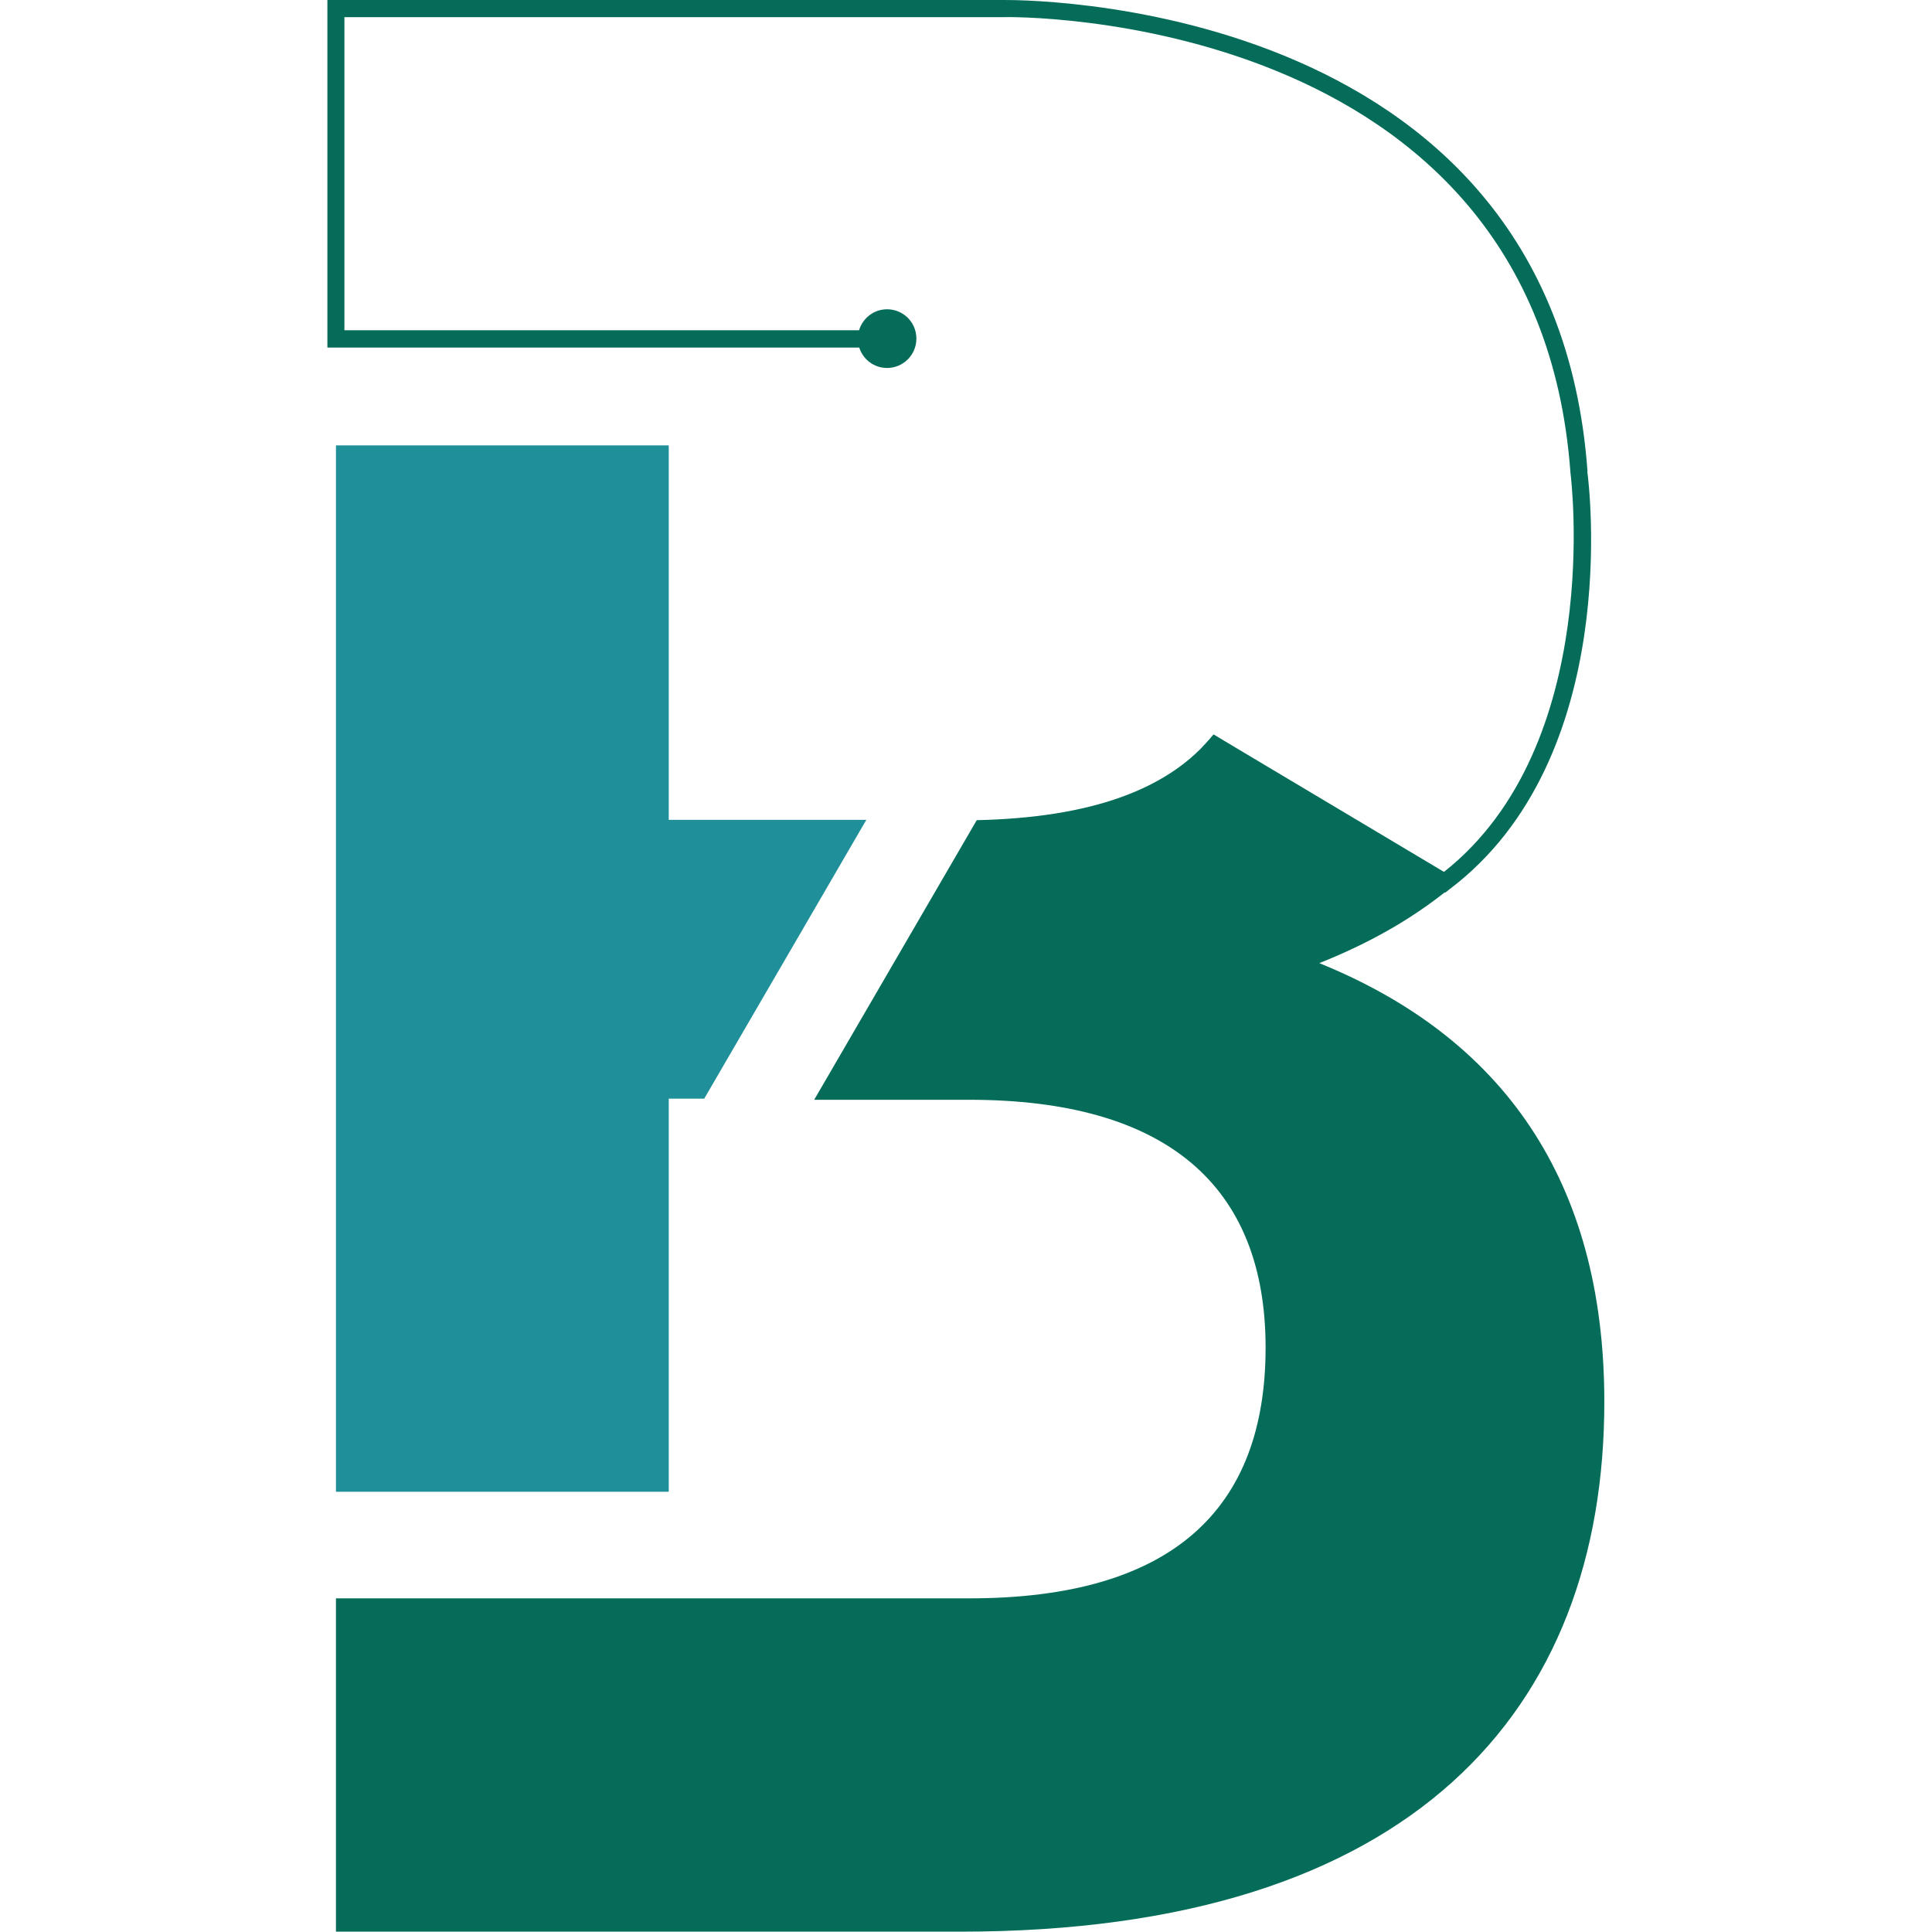
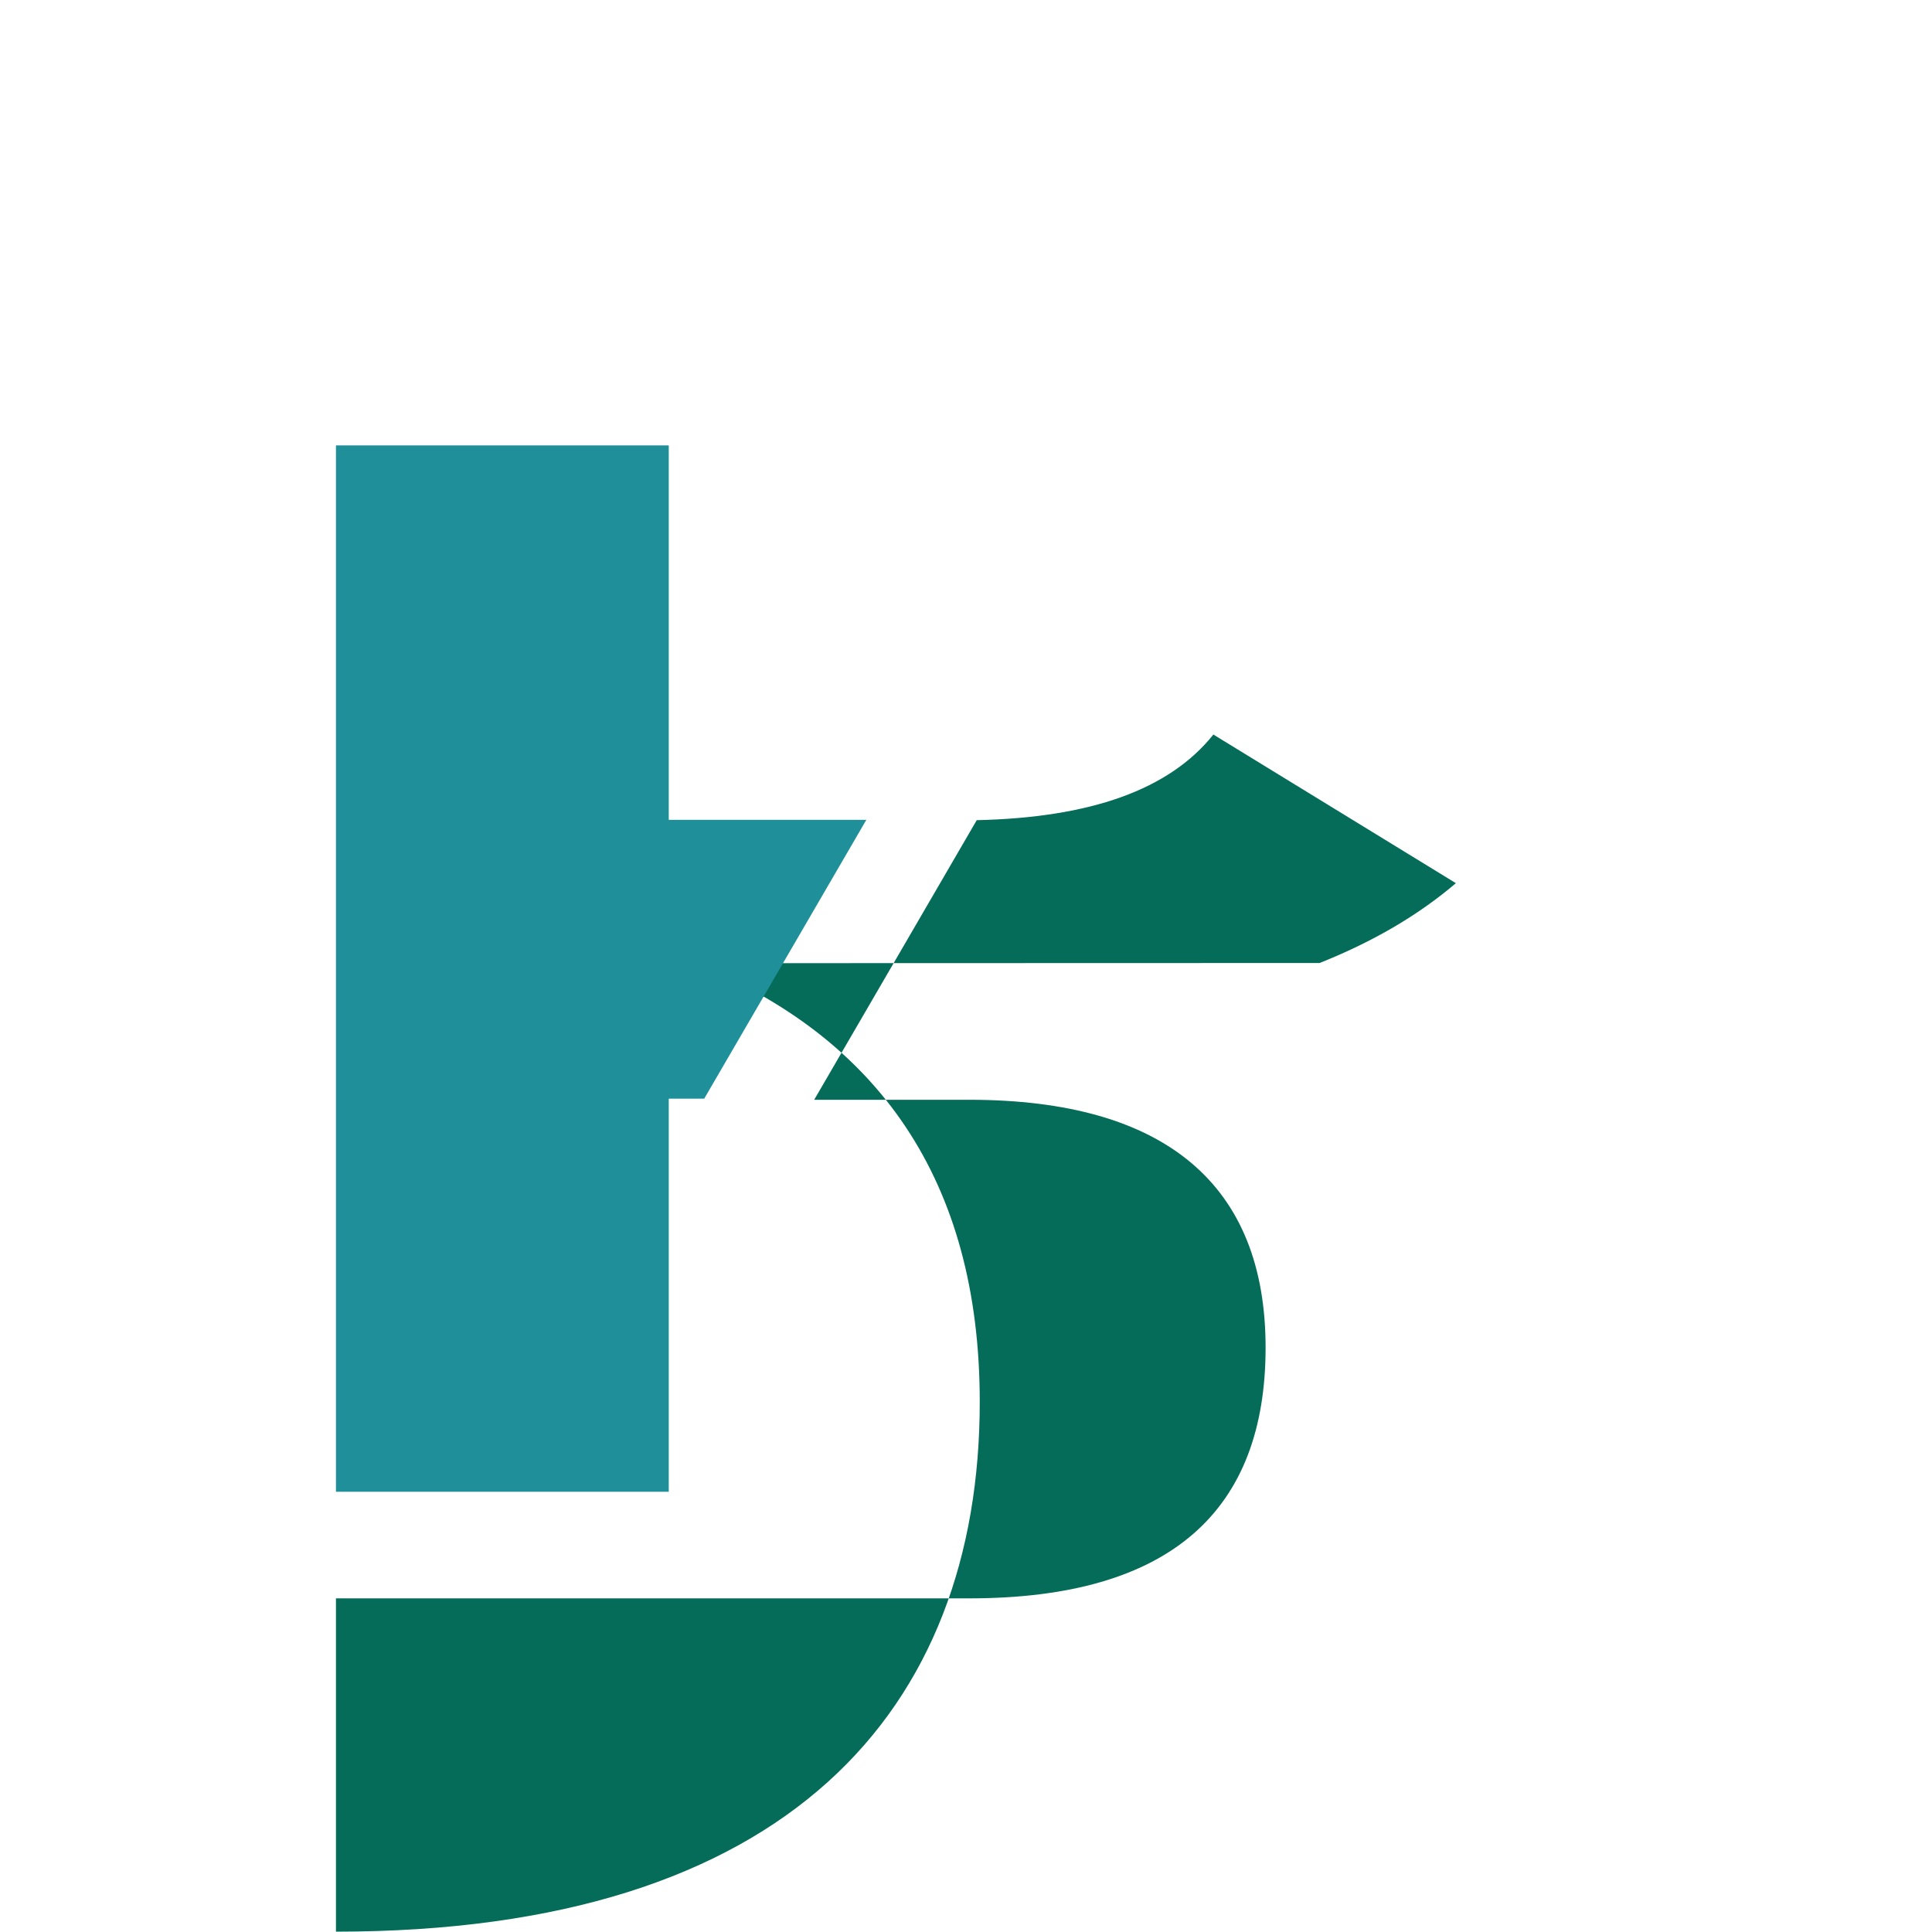
<svg xmlns="http://www.w3.org/2000/svg" id="katman_1" data-name="katman 1" viewBox="0 0 32 32" version="1.1" width="32" height="32">
  <defs id="defs1">
    <style id="style1">
      .cls-1 {
        fill: #219099;
      }

      .cls-1, .cls-2, .cls-3 {
        stroke-width: 0px;
      }

      .cls-2 {
        fill: #046c59;
      }

      .cls-3 {
        fill: #1f9099;
      }
    </style>
  </defs>
  <g id="g30" transform="matrix(1.021,0,0,1.021,-0.489,-0.501)">
-     <path class="cls-2" d="m 21.886,16.113 c 0.855,-0.34 1.593,-0.768 2.211,-1.295 l -3.934,-2.411 c -0.718,0.897 -1.994,1.348 -3.839,1.389 l -2.637,4.536 h 2.517 c 3.188,0 4.806,1.387 4.806,4.02 0,2.634 -1.526,4.068 -4.806,4.068 H 5.929 V 31.827 H 16.061 c 7.348,0 10.444,-3.606 10.444,-8.595 0,-3.606 -1.665,-5.916 -4.622,-7.116 z" id="path3" />
-     <path class="cls-2" d="M 26.232,8.134 C 25.667,0.349 16.832,0.491 16.746,0.491 H 5.79 V 6.129 h 8.628 c 0.061,0.192 0.239,0.331 0.451,0.331 0.262,0 0.476,-0.212 0.476,-0.476 0,-0.265 -0.212,-0.476 -0.476,-0.476 -0.214,0 -0.393,0.142 -0.454,0.34 H 6.066 V 0.769 H 16.749 c 0.086,-0.008 8.662,-0.136 9.207,7.395 0.006,0.045 0.557,4.41 -2.052,6.471 l -3.734,-2.227 c -0.058,0.072 -0.131,0.145 -0.192,0.209 l 3.945,2.355 0.072,-0.056 C 26.816,12.783 26.254,8.32 26.229,8.139 Z" id="path5" />
+     <path class="cls-2" d="m 21.886,16.113 c 0.855,-0.34 1.593,-0.768 2.211,-1.295 l -3.934,-2.411 c -0.718,0.897 -1.994,1.348 -3.839,1.389 l -2.637,4.536 h 2.517 c 3.188,0 4.806,1.387 4.806,4.02 0,2.634 -1.526,4.068 -4.806,4.068 H 5.929 V 31.827 c 7.348,0 10.444,-3.606 10.444,-8.595 0,-3.606 -1.665,-5.916 -4.622,-7.116 z" id="path3" />
    <polygon class="cls-3" points="19.92,64.11 21.99,64.11 31.45,47.84 19.92,47.84 19.92,25.99 0.5,25.99 0.5,87.05 19.92,87.05 " id="polygon5" transform="matrix(0.278,0,0,0.278,5.79,0.491)" />
  </g>
</svg>